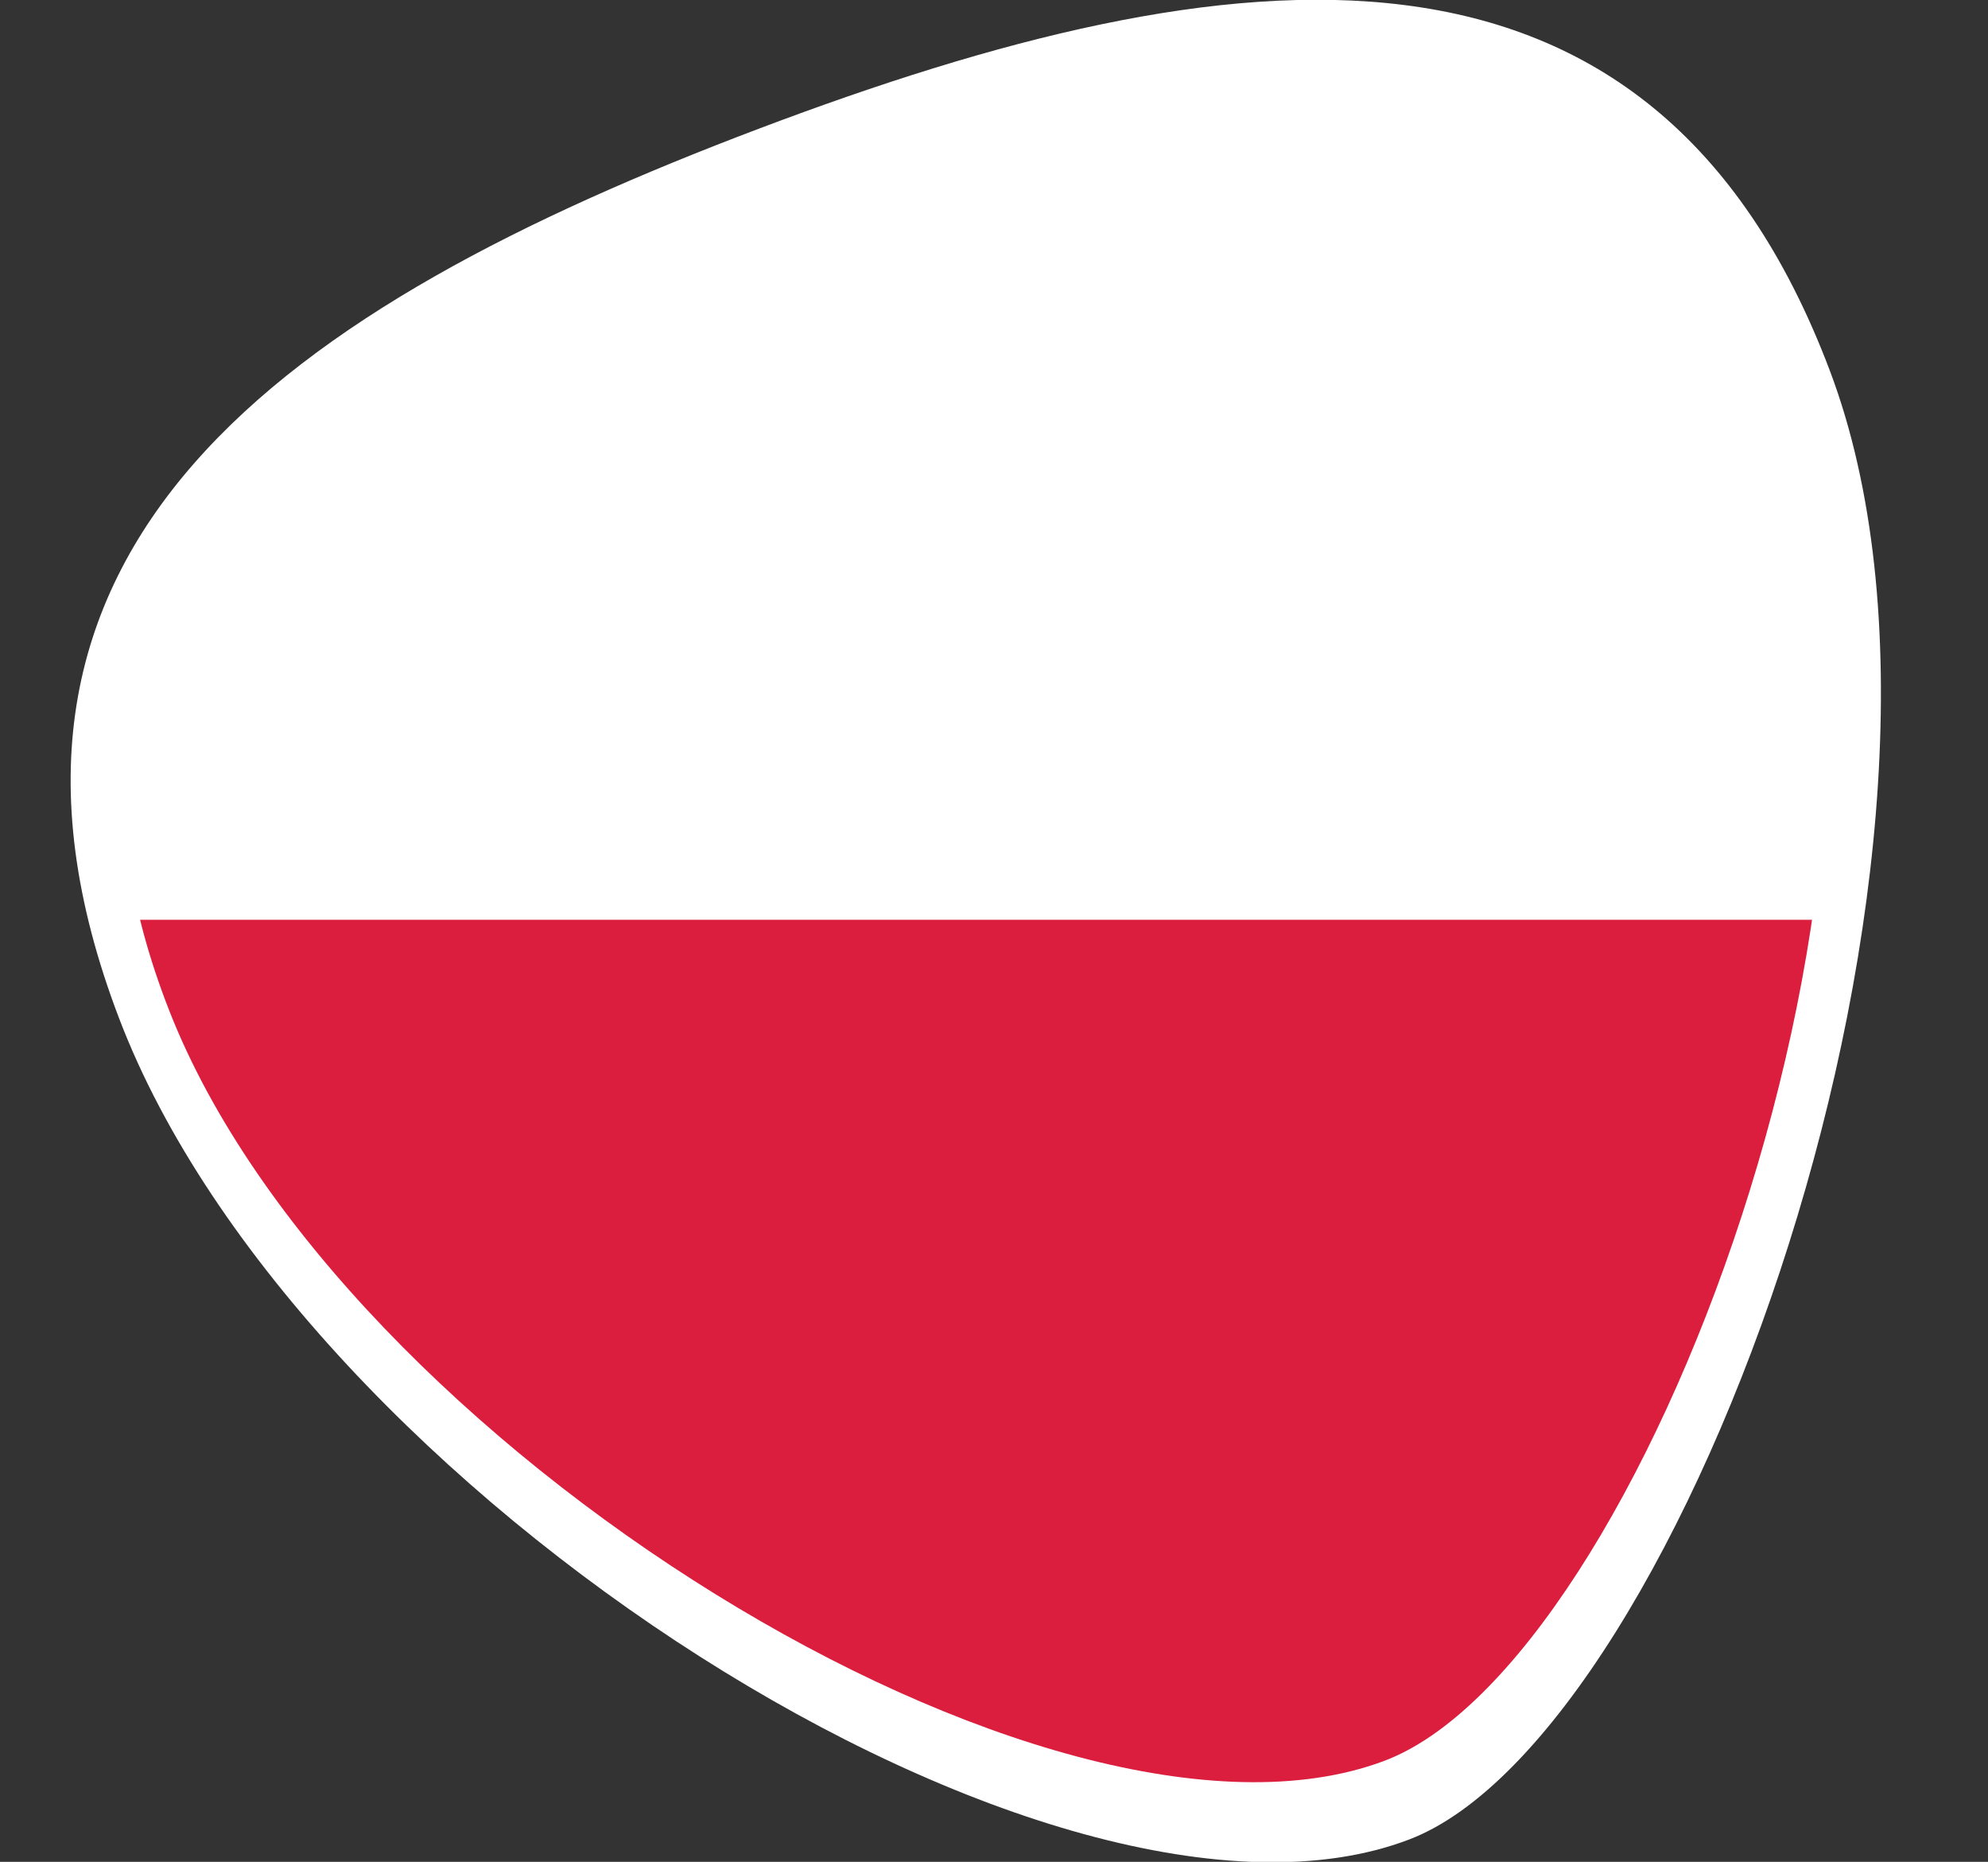
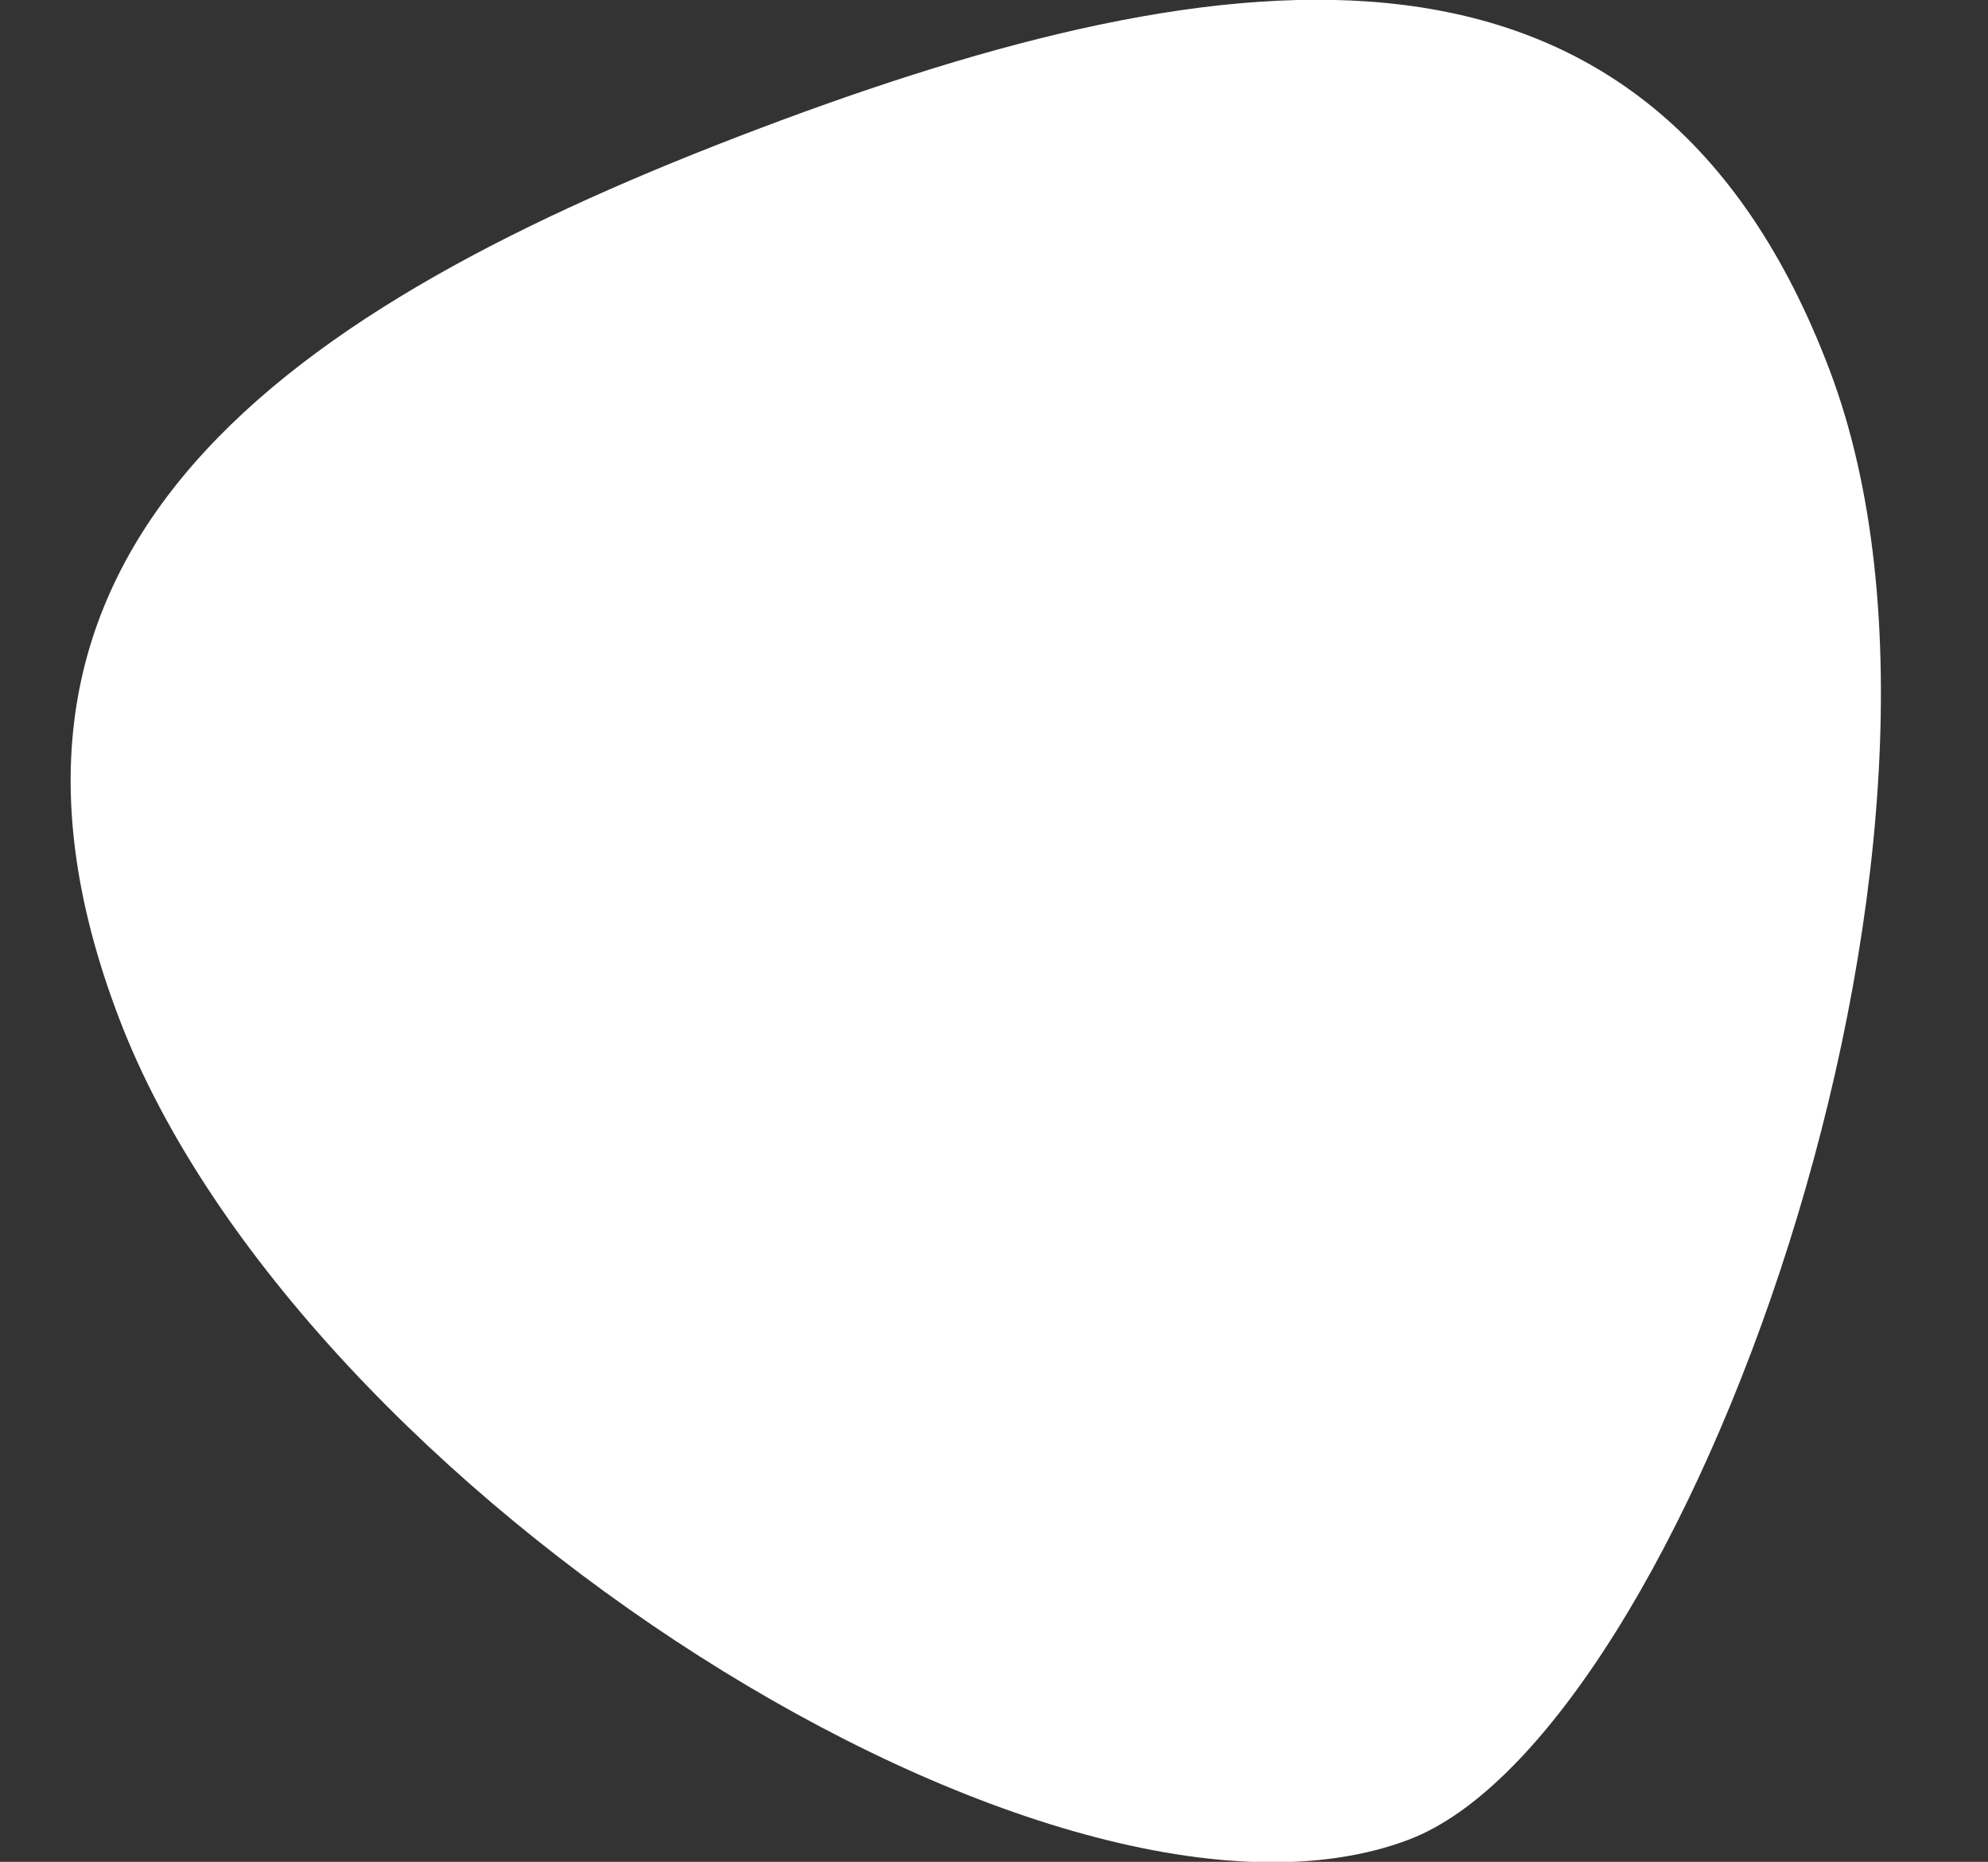
<svg xmlns="http://www.w3.org/2000/svg" xmlns:xlink="http://www.w3.org/1999/xlink" version="1.1" id="Layer_1" x="0px" y="0px" viewBox="0 0 106.8 100" style="enable-background:new 0 0 106.8 100;" xml:space="preserve">
  <rect x="0" y="0" width="106.8" height="100" fill="#333333" stroke="none" />
  <style type="text/css">
	.st0{fill:#FFFFFF;}
	.st1{clip-path:url(#SVGID_2_);}
	.st2{fill:#DB1E3D;}
	.st3{opacity:0.15;fill:url(#SVGID_3_);enable-background:new    ;}
</style>
  <title>pl</title>
  <g id="f7ebc926-1932-4ae0-bb82-ba0e5d4ce6d0">
    <g id="f735b0c2-874d-4189-8867-b7335f2f4091">
      <path class="st0" d="M98.3,19.9c9.6,25.4-7.9,73.3-22.6,78.9C56.8,106,16.1,80.1,6.4,54.7s9-38.2,34.4-47.8S88.7-5.5,98.3,19.9z" />
      <g>
        <defs>
          <path id="SVGID_1_" d="M95.6,22.4c9.1,23.2-7.4,67.1-21.3,72.2c-17.8,6.6-56.1-17.1-65.2-40.3s8.5-34.9,32.4-43.7      S86.6-0.8,95.6,22.4z" />
        </defs>
        <clipPath id="SVGID_2_">
          <use xlink:href="#SVGID_1_" style="overflow:visible;" />
        </clipPath>
        <g class="st1">
-           <rect x="2.2" y="49.4" class="st2" width="110.4" height="48.5" />
-         </g>
+           </g>
      </g>
      <linearGradient id="SVGID_3_" gradientUnits="userSpaceOnUse" x1="52.473" y1="71.443" x2="52.473" y2="95.883" gradientTransform="matrix(1 0 0 -1 0 99.896)">
        <stop offset="0" style="stop-color:#FFFFFF" />
        <stop offset="0.87" style="stop-color:#FFFFFF;stop-opacity:0" />
      </linearGradient>
      <path class="st3" d="M98.2,40.4c-31.5-27-64.8-7.7-91.5,0c1.9-14.7,16.2-22.9,34.7-29.7c22.3-8.3,42.4-11.2,52.2,7.2    C98.1,26.6,98.4,34.1,98.2,40.4z" />
    </g>
  </g>
</svg>